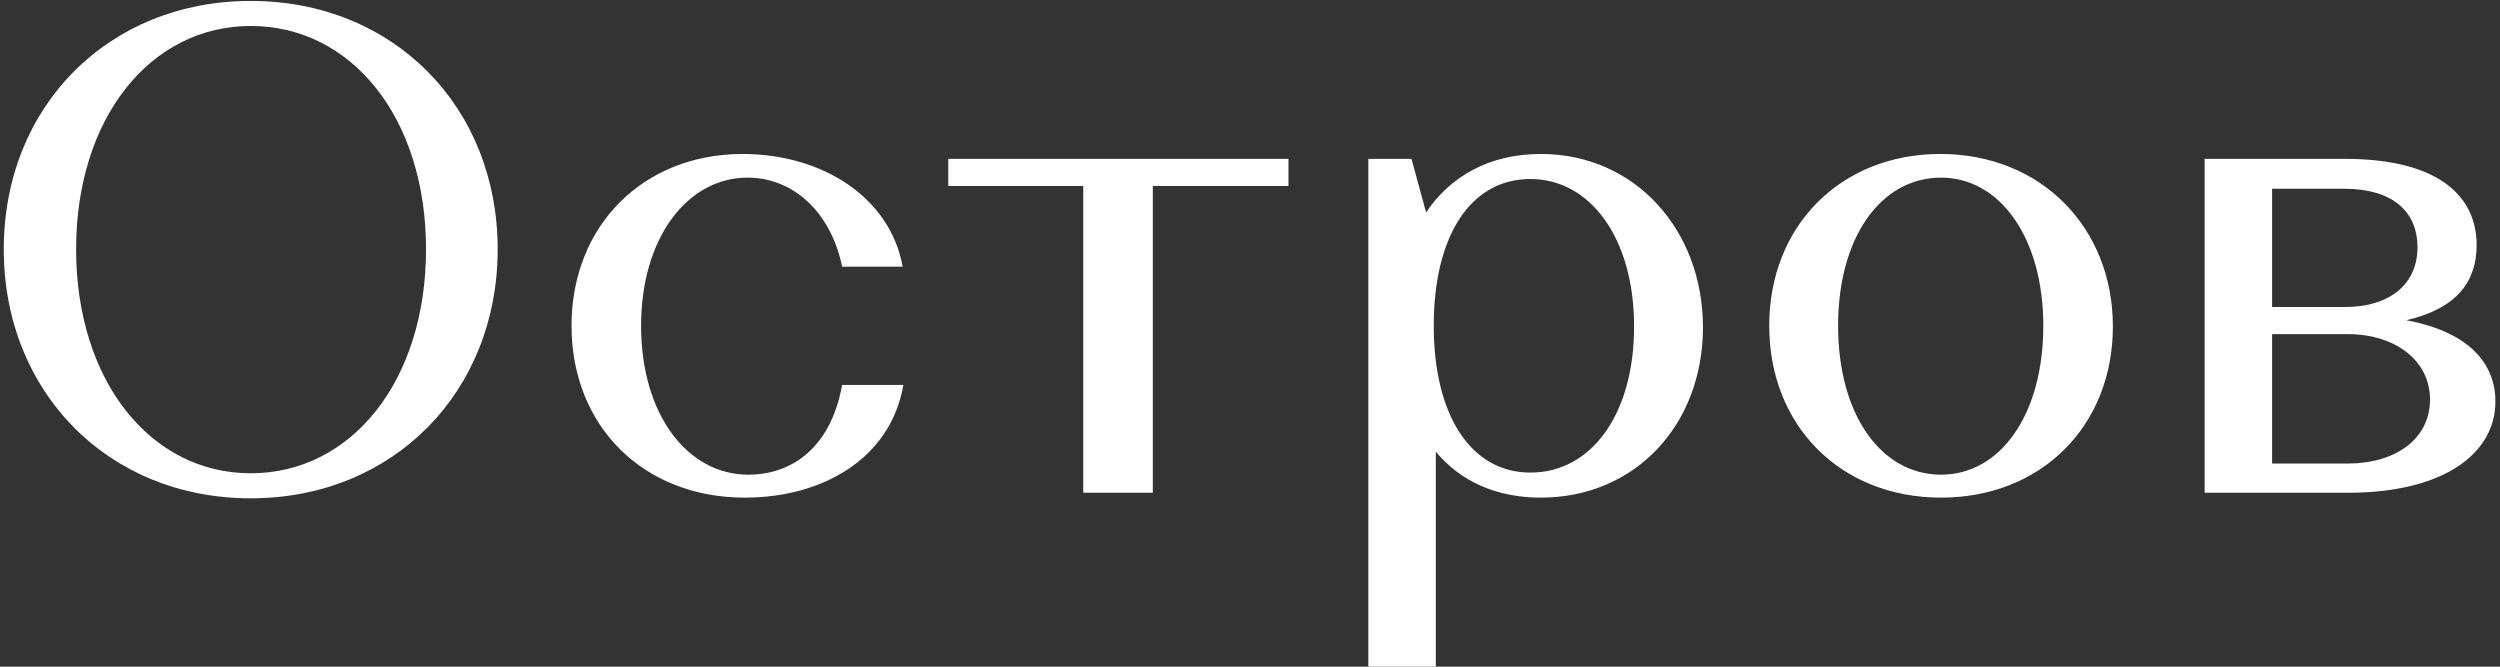
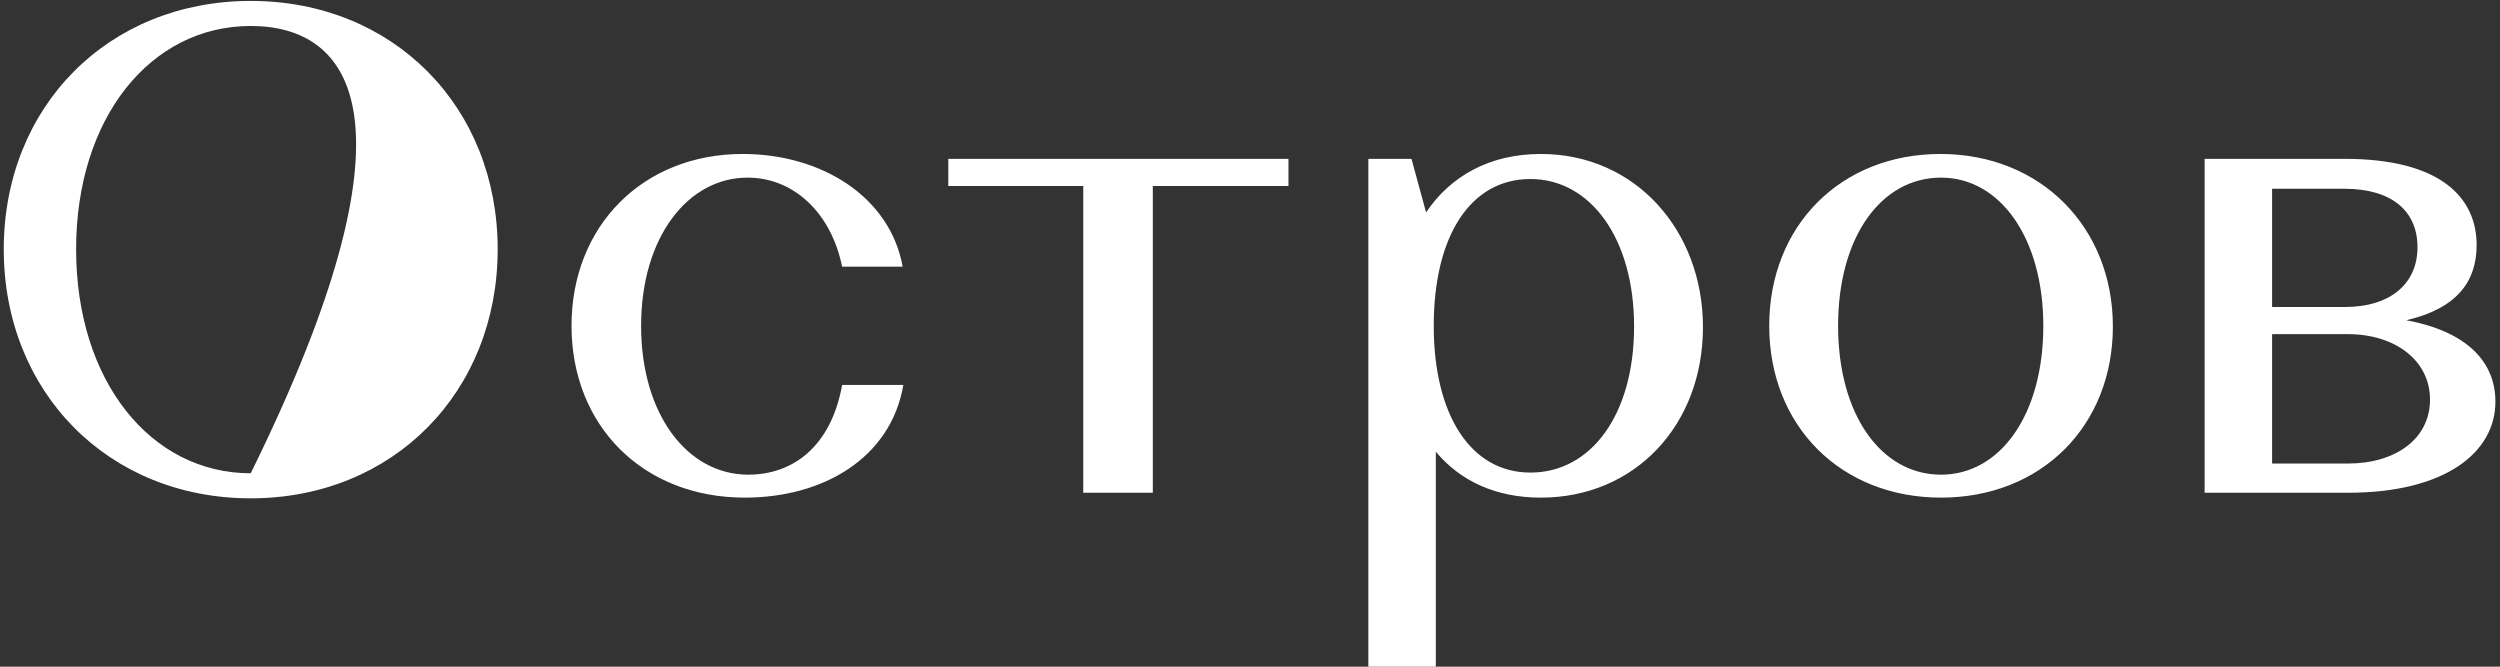
<svg xmlns="http://www.w3.org/2000/svg" width="345" height="92" viewBox="0 0 345 92" fill="none">
  <rect x="0" y="0" width="345" height="92" fill="#333333" stroke="none" />
-   <path d="M0.519 34.4C0.519 14.72 14.919 0.128 34.599 0.128C54.279 0.128 68.679 14.72 68.679 34.4C68.679 54.08 54.279 68.768 34.599 68.768C14.919 68.768 0.519 54.08 0.519 34.4ZM10.503 34.4C10.503 52.544 20.775 65.312 34.599 65.312C48.519 65.312 58.791 52.544 58.791 34.4C58.791 16.256 48.519 3.584 34.599 3.584C20.775 3.584 10.503 16.256 10.503 34.4ZM88.471 44.96C88.471 57.248 94.903 65.504 103.255 65.504C109.399 65.504 114.679 61.664 116.215 53.12H124.663C122.935 63.2 113.623 68.672 102.775 68.672C88.759 68.672 78.871 58.784 78.871 44.96C78.871 31.136 88.759 21.248 102.487 21.248C113.431 21.248 122.839 27.2 124.567 36.8H116.215C114.679 29.312 109.495 24.512 103.159 24.512C94.903 24.512 88.471 32.768 88.471 44.96ZM130.864 25.664V21.92H177.808V25.664H159.088V68H149.488V25.664H130.864ZM188.832 92V21.92H194.784L196.8 29.312C200.16 24.32 205.536 21.248 212.64 21.248C225.696 21.248 235.008 31.808 235.008 45.152C235.008 58.688 225.6 68.672 212.64 68.672C206.4 68.672 201.504 66.368 198.144 62.336V92H188.832ZM197.856 44.96C197.856 57.248 202.944 65.216 211.2 65.216C219.552 65.216 225.504 57.248 225.504 45.056C225.504 32.864 219.456 24.704 211.2 24.704C202.848 24.704 197.856 32.672 197.856 44.96ZM244.153 44.96C244.153 31.136 254.041 21.248 267.769 21.248C281.689 21.248 291.577 31.424 291.577 45.056C291.577 58.784 281.689 68.672 267.865 68.672C254.041 68.672 244.153 58.784 244.153 44.96ZM253.657 44.96C253.657 57.248 259.609 65.504 267.865 65.504C276.025 65.504 281.977 57.248 281.977 44.96C281.977 32.864 276.025 24.512 267.865 24.512C259.609 24.512 253.657 32.672 253.657 44.96ZM304.238 68V21.92H323.534C336.974 21.92 341.774 27.392 341.774 33.824C341.774 38.816 339.086 42.56 332.078 44.192C340.334 45.728 344.366 49.856 344.366 55.424C344.366 62.432 337.454 68 324.014 68H304.238ZM324.014 46.112H313.55V63.968H324.014C330.542 63.968 335.342 60.608 335.342 55.136C335.342 49.76 330.542 46.112 324.014 46.112ZM323.534 26.048H313.55V42.368H323.534C330.062 42.368 333.614 39.008 333.614 34.112C333.614 29.12 330.062 26.048 323.534 26.048Z" fill="white" />
+   <path d="M0.519 34.4C0.519 14.72 14.919 0.128 34.599 0.128C54.279 0.128 68.679 14.72 68.679 34.4C68.679 54.08 54.279 68.768 34.599 68.768C14.919 68.768 0.519 54.08 0.519 34.4ZM10.503 34.4C10.503 52.544 20.775 65.312 34.599 65.312C58.791 16.256 48.519 3.584 34.599 3.584C20.775 3.584 10.503 16.256 10.503 34.4ZM88.471 44.96C88.471 57.248 94.903 65.504 103.255 65.504C109.399 65.504 114.679 61.664 116.215 53.12H124.663C122.935 63.2 113.623 68.672 102.775 68.672C88.759 68.672 78.871 58.784 78.871 44.96C78.871 31.136 88.759 21.248 102.487 21.248C113.431 21.248 122.839 27.2 124.567 36.8H116.215C114.679 29.312 109.495 24.512 103.159 24.512C94.903 24.512 88.471 32.768 88.471 44.96ZM130.864 25.664V21.92H177.808V25.664H159.088V68H149.488V25.664H130.864ZM188.832 92V21.92H194.784L196.8 29.312C200.16 24.32 205.536 21.248 212.64 21.248C225.696 21.248 235.008 31.808 235.008 45.152C235.008 58.688 225.6 68.672 212.64 68.672C206.4 68.672 201.504 66.368 198.144 62.336V92H188.832ZM197.856 44.96C197.856 57.248 202.944 65.216 211.2 65.216C219.552 65.216 225.504 57.248 225.504 45.056C225.504 32.864 219.456 24.704 211.2 24.704C202.848 24.704 197.856 32.672 197.856 44.96ZM244.153 44.96C244.153 31.136 254.041 21.248 267.769 21.248C281.689 21.248 291.577 31.424 291.577 45.056C291.577 58.784 281.689 68.672 267.865 68.672C254.041 68.672 244.153 58.784 244.153 44.96ZM253.657 44.96C253.657 57.248 259.609 65.504 267.865 65.504C276.025 65.504 281.977 57.248 281.977 44.96C281.977 32.864 276.025 24.512 267.865 24.512C259.609 24.512 253.657 32.672 253.657 44.96ZM304.238 68V21.92H323.534C336.974 21.92 341.774 27.392 341.774 33.824C341.774 38.816 339.086 42.56 332.078 44.192C340.334 45.728 344.366 49.856 344.366 55.424C344.366 62.432 337.454 68 324.014 68H304.238ZM324.014 46.112H313.55V63.968H324.014C330.542 63.968 335.342 60.608 335.342 55.136C335.342 49.76 330.542 46.112 324.014 46.112ZM323.534 26.048H313.55V42.368H323.534C330.062 42.368 333.614 39.008 333.614 34.112C333.614 29.12 330.062 26.048 323.534 26.048Z" fill="white" />
</svg>